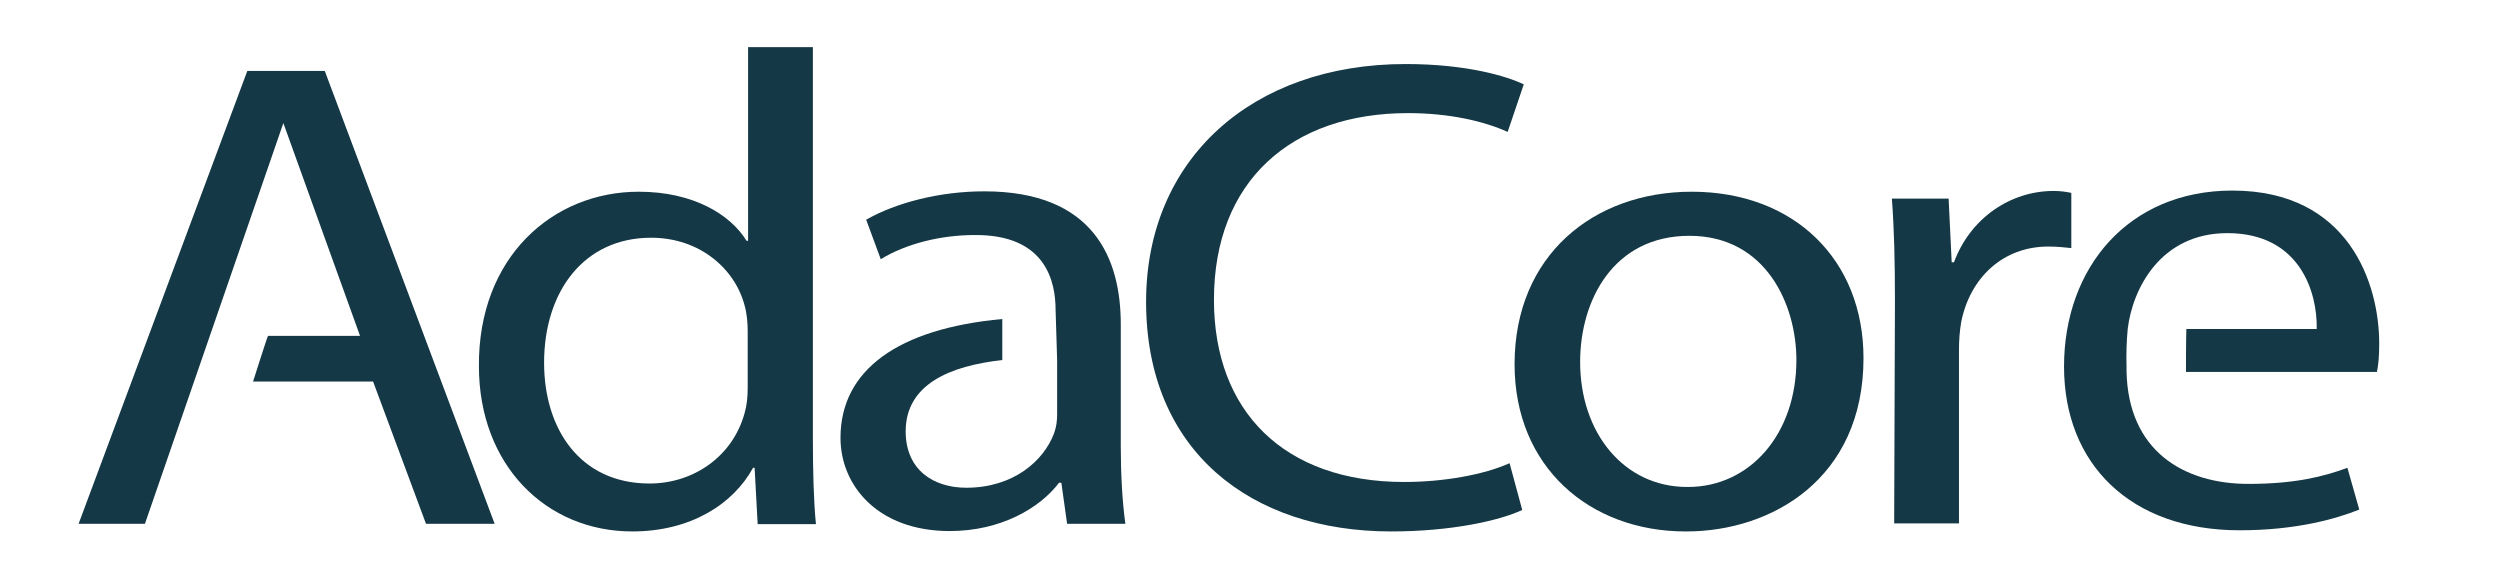
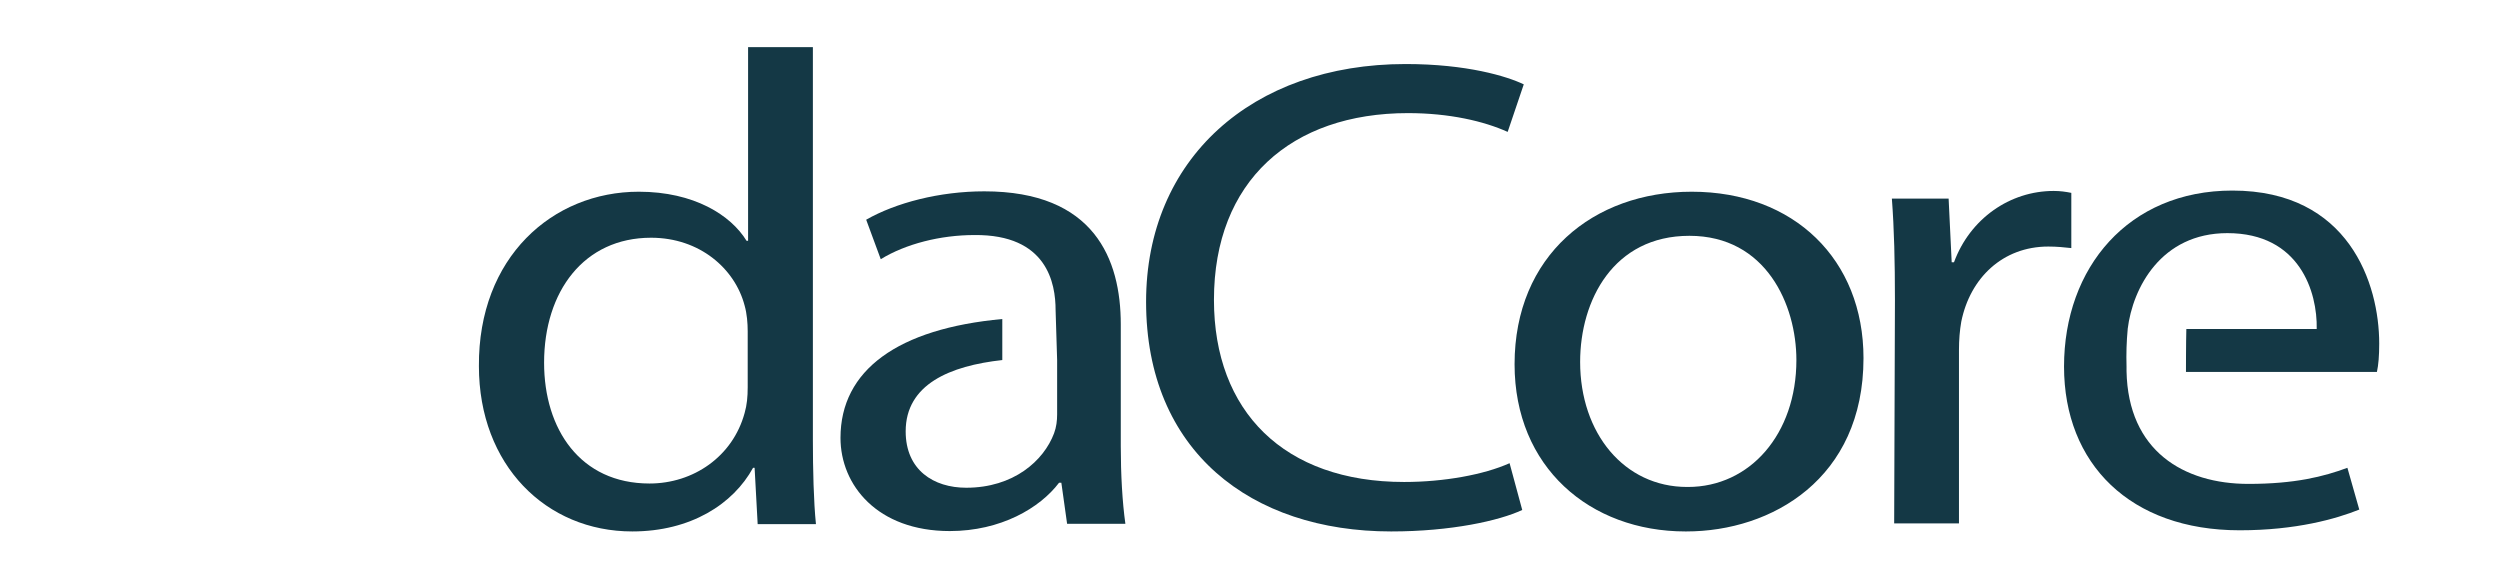
<svg xmlns="http://www.w3.org/2000/svg" xmlns:ns1="http://sodipodi.sourceforge.net/DTD/sodipodi-0.dtd" xmlns:ns2="http://www.inkscape.org/namespaces/inkscape" version="1.1" id="layer" x="0px" y="0px" viewBox="0 0 652 150" xml:space="preserve" ns1:docname="logo_adacore.svg" width="652" height="150" ns2:version="1.2.2 (732a01da63, 2022-12-09, custom)">
  <defs id="defs164" />
  <ns1:namedview id="namedview162" pagecolor="#ffffff" bordercolor="#000000" borderopacity="0.25" ns2:showpageshadow="2" ns2:pageopacity="0.0" ns2:pagecheckerboard="0" ns2:deskcolor="#d1d1d1" showgrid="false" ns2:zoom="1.7760736" ns2:cx="326" ns2:cy="326" ns2:window-width="3440" ns2:window-height="1403" ns2:window-x="0" ns2:window-y="0" ns2:window-maximized="1" ns2:current-layer="layer" />
  <style type="text/css" id="style148">
	.st0{fill:#143845;}
</style>
  <g id="Symbols" transform="translate(0,-246)">
    <g id="Main-Nav-Light" transform="translate(-53,-2)">
      <g id="Header" transform="translate(-53,2)">
        <g id="adacore-light" transform="translate(106)">
          <path id="Fill-1" class="st0" d="m 195,332.4 c 0,-2.1 -0.2,-4.6 -0.8,-6.7 -2.5,-9.6 -11.7,-17.7 -24.4,-17.7 -17.5,0 -27.9,14 -27.9,32.6 0,17.3 9.4,31.5 27.5,31.5 11.4,0 21.7,-7 24.8,-18.4 0.6,-2.1 0.8,-4.2 0.8,-6.7 z m 17,-74.1 v 102.5 c 0,7.5 0.2,16.1 0.8,21.9 H 197.6 L 196.8,368 h -0.4 c -5.2,9.5 -16.3,16.6 -31.5,16.6 -22.5,0 -40,-17.3 -40,-43.1 -0.2,-28.4 19.2,-45.5 41.7,-45.5 14.4,0 24,6.1 28.1,12.8 h 0.4 v -50.5 z" />
          <path id="Fill-3" class="st0" d="m 292.3,362.3 v -31.7 c 0,-17 -6.9,-34.7 -35.6,-34.7 -11.7,0 -23.1,3 -30.8,7.4 l 3.8,10.3 c 6.5,-4 15.6,-6.3 24.4,-6.3 19,-0.2 21.2,12.6 21.2,19.6 l 0.4,13 v 14.2 c 0,1.6 -0.2,3.3 -0.8,4.9 -2.7,7.2 -10.6,14.2 -22.9,14.2 -8.5,0 -15.8,-4.6 -15.8,-14.7 0,-12.3 11.6,-17.1 25.2,-18.6 0,-0.5 0,-1.1 0,-2 0,-2.8 0,-5.8 0,-8.7 -27.2,2.5 -42.2,13.3 -42.2,31 0,12.3 9.6,24.3 28.5,24.3 13.3,0 23.5,-6 28.5,-12.6 h 0.6 l 1.5,10.7 h 15.2 c -0.8,-5.7 -1.2,-12.9 -1.2,-20.3" />
          <path id="Fill-4" class="st0" d="m 397,379 c -6,2.8 -18.5,5.6 -34.2,5.6 -36.6,0 -63.9,-21 -63.9,-59.9 0,-37.1 27.5,-62 67.7,-62 16,0 26.4,3.2 30.8,5.3 l -4.2,12.4 c -6.2,-2.8 -15.2,-4.9 -26,-4.9 -30.4,0 -50.6,17.7 -50.6,48.7 0,29.1 18.3,47.5 49.6,47.5 10.4,0 20.8,-1.9 27.5,-4.9 L 397,379" />
          <path id="Fill-5" class="st0" d="m 440.2,373 c 16.2,0 28.3,-13.8 28.3,-33.1 0,-14.4 -7.9,-32.4 -27.9,-32.4 -19.8,0 -28.5,16.8 -28.5,32.9 0,18.6 11.5,32.6 27.9,32.6 z m -0.6,11.6 c -25,0 -44.6,-16.8 -44.6,-43.6 0,-28.4 20.6,-45 46.2,-45 26.7,0 44.8,17.7 44.8,43.4 0,31.5 -24,45.2 -46.2,45.2 z" />
          <path id="Fill-6" class="st0" d="m 494.2,324.3 c 0,-10 -0.2,-18.6 -0.8,-26.5 h 14.8 l 0.8,16.6 h 0.6 c 4.2,-11.4 14.6,-18.6 26,-18.6 1.7,0 3.1,0.2 4.6,0.5 v 14.4 c -1.9,-0.2 -3.7,-0.4 -6,-0.4 -11.9,0 -20.4,8.2 -22.7,19.6 -0.4,2.3 -0.6,4.7 -0.6,7.4 v 45.2 H 494 l 0.2,-58.2" />
          <path id="Fill-7" class="st0" d="m 570.1,343 h 49.8 c 0.4,-1.8 0.6,-4.2 0.6,-7.4 0,-15.6 -7.9,-39.9 -38.3,-39.9 -27.1,0 -43.9,20.1 -43.9,45.9 0,25.4 17.3,42.7 45.8,42.7 14.8,0 25.2,-3 31.2,-5.4 L 612.2,368 c -6.2,2.3 -13.7,4.2 -25.8,4.2 -16.9,0 -31.4,-8.6 -31.8,-29.4 v -1.2 c -0.1,-3.3 0,-6.6 0.3,-9.7 v -0.1 c 1.3,-10.7 8.7,-25 26,-25 18.9,0 23.5,15.4 23.3,25 h -34 c -0.1,3.3 -0.1,11.2 -0.1,11.2" />
-           <path id="Fill-9" class="st0" d="M 37.8,382.6 H 20.5 l 44,-118.1 H 84.7 L 129,382.6 H 111.1 L 97.3,345.5 H 66 c 0.3,-0.9 3.7,-11.7 3.9,-11.9 h 24 l -20,-55.5 -36.1,104.5" />
        </g>
      </g>
    </g>
  </g>
</svg>